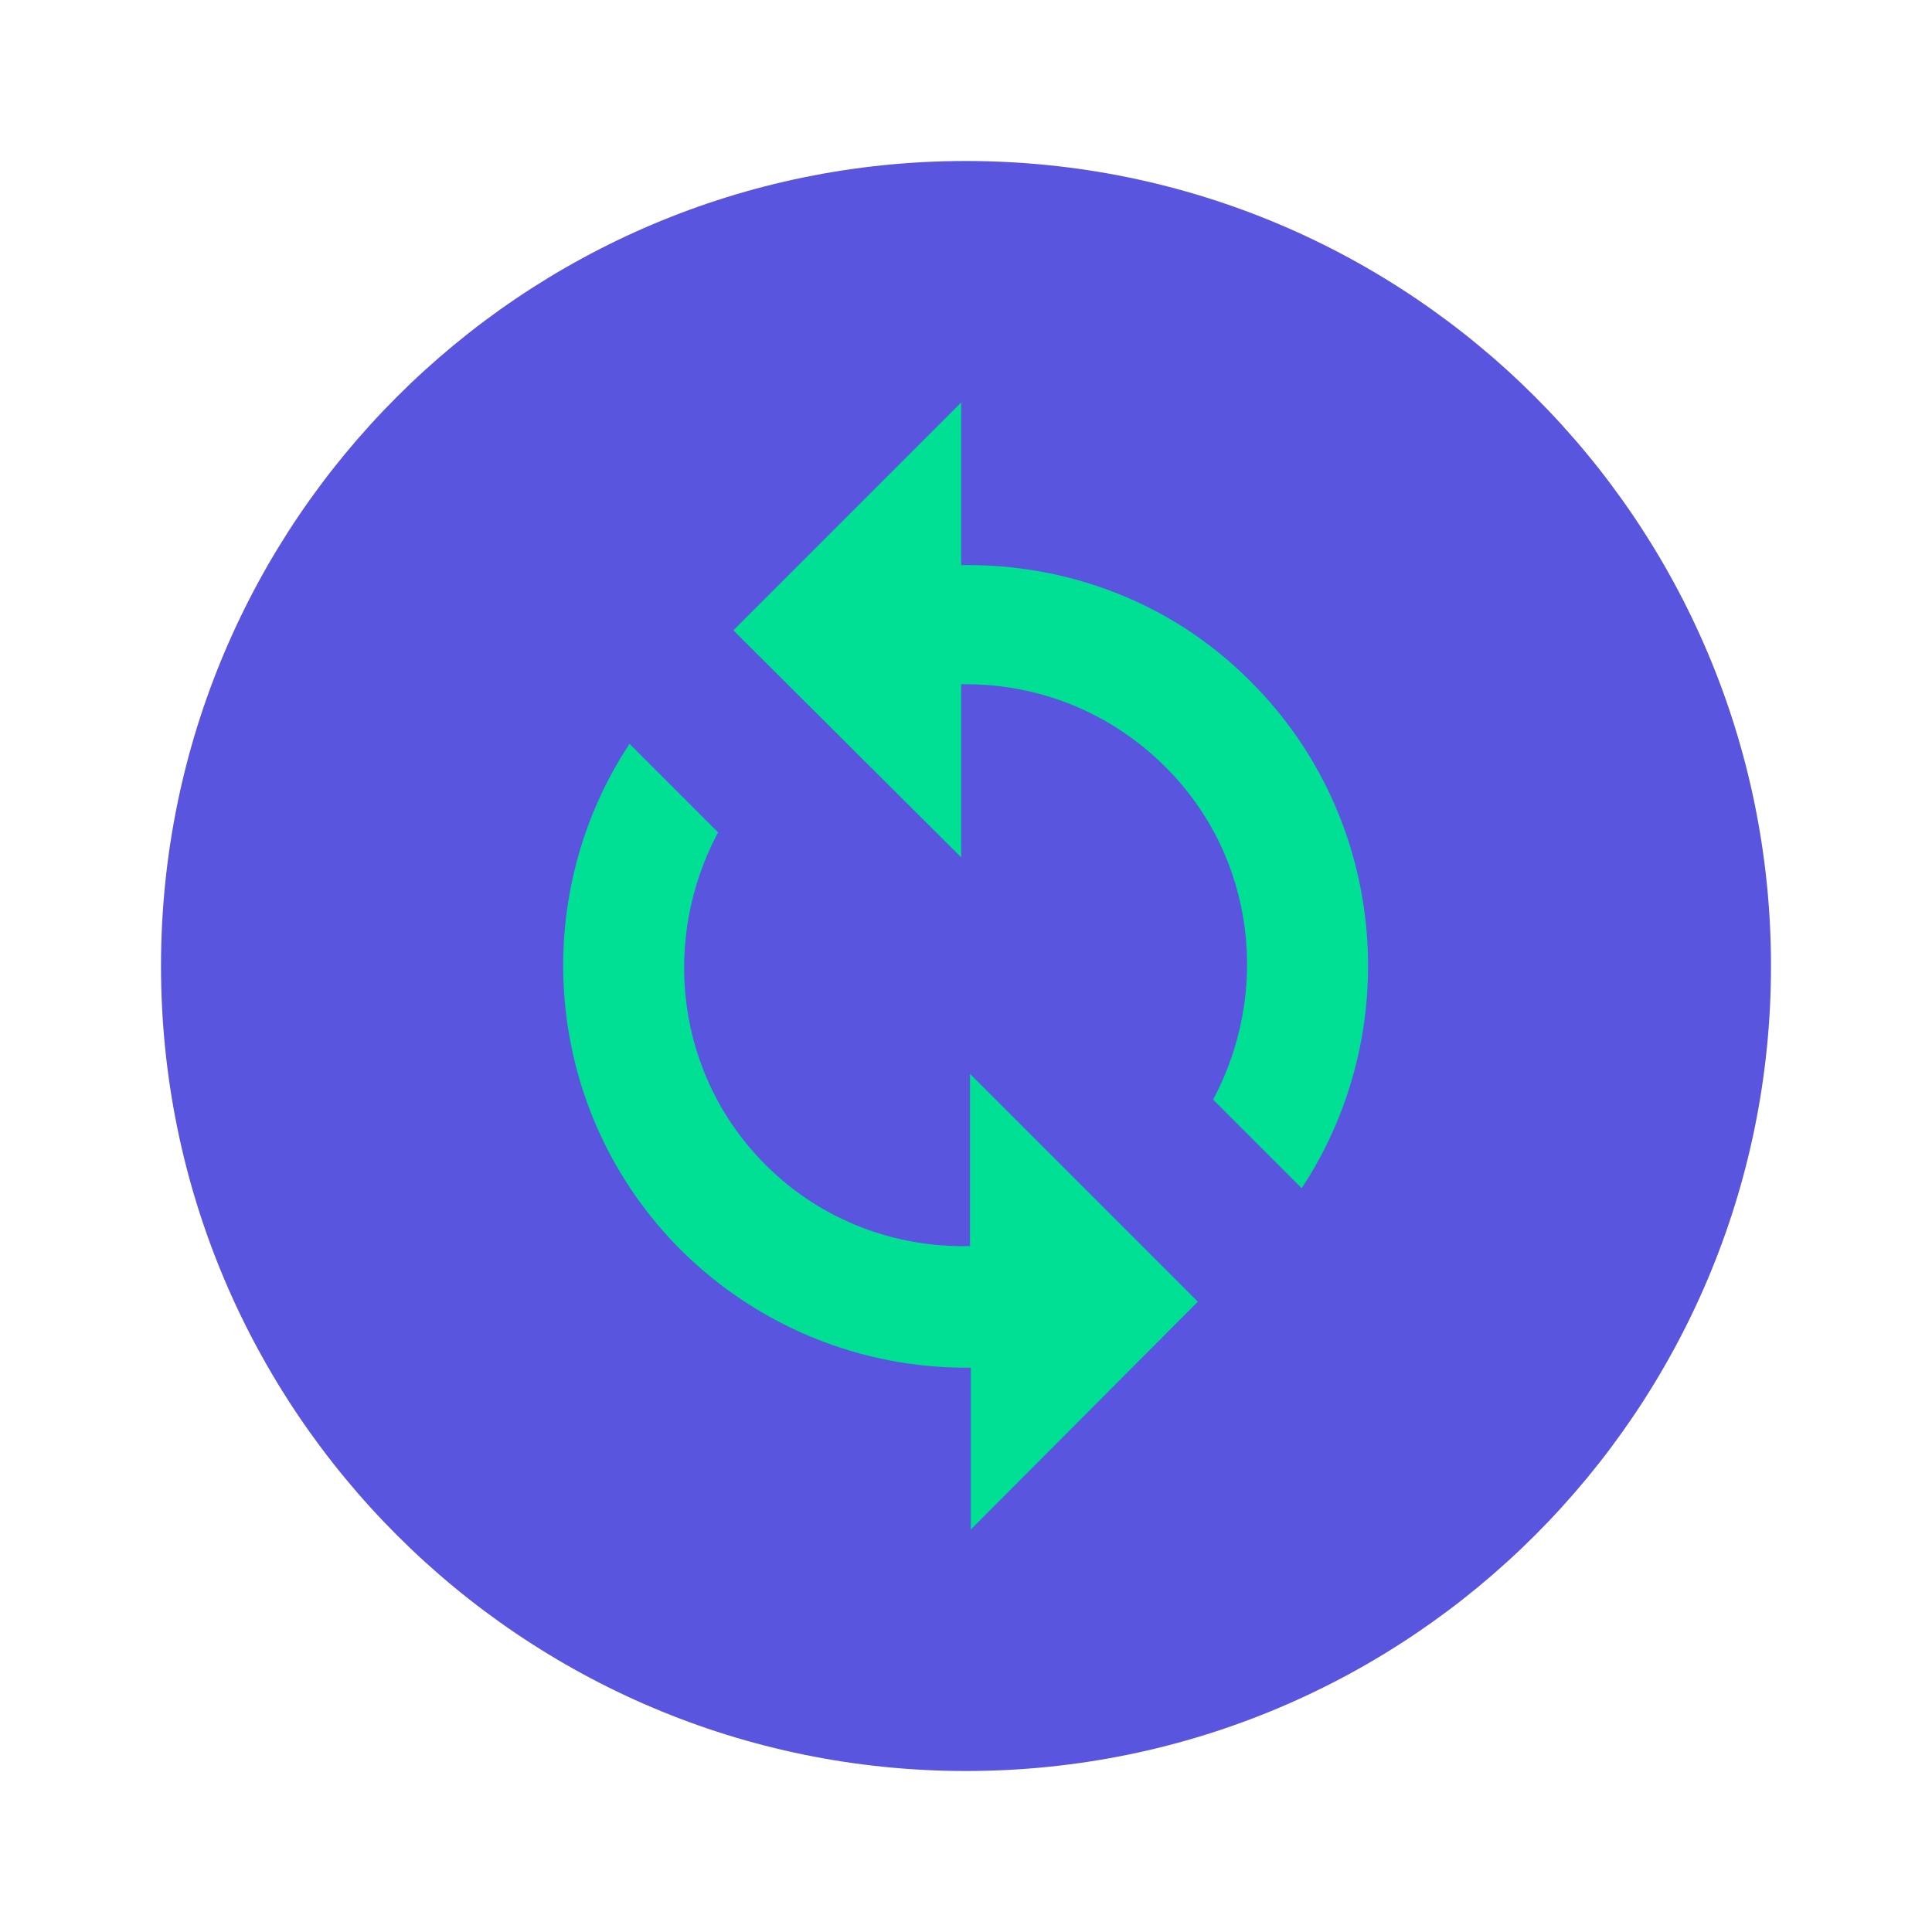
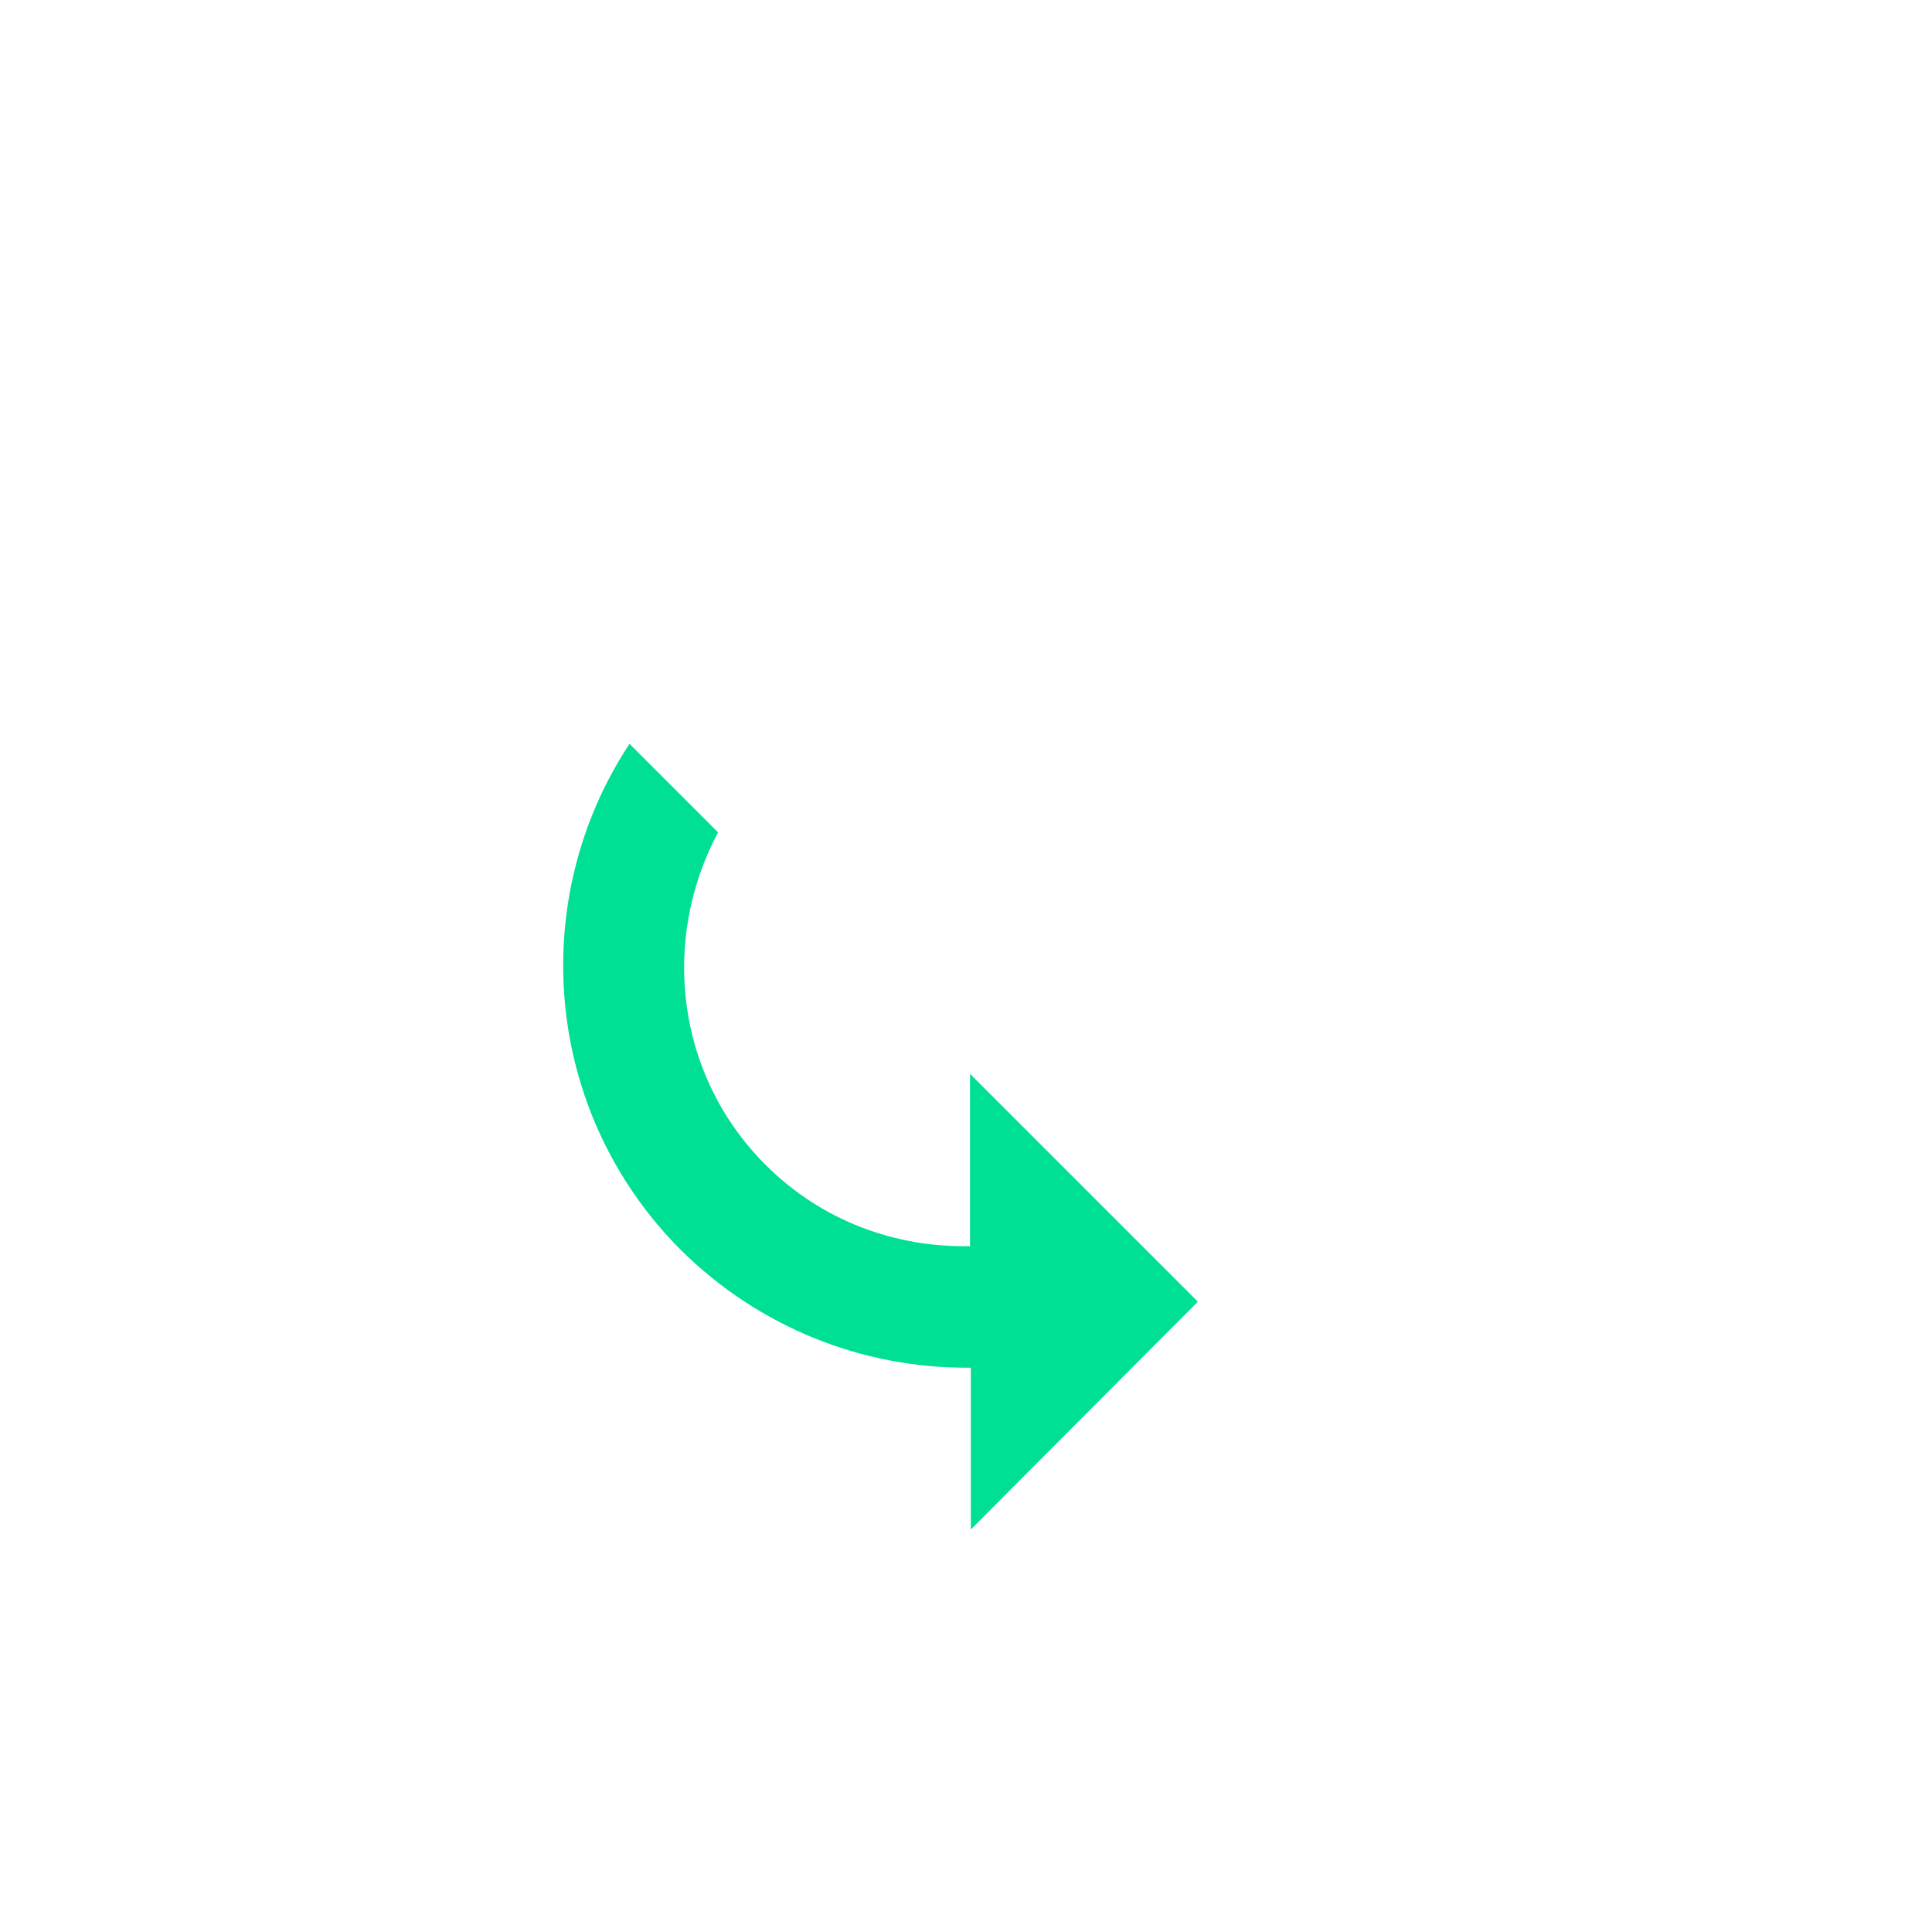
<svg xmlns="http://www.w3.org/2000/svg" width="24" height="24" viewBox="0 0 24 24" fill="none">
-   <path d="M12 2C6.48 2 2 6.48 2 12C2 17.52 6.48 22 12 22C17.52 22 22 17.52 22 12C22 6.48 17.52 2 12 2Z" fill="#5A55DF" />
  <path d="M12.06 16.99V19L14.88 16.17L12.05 13.34V15.48C11.13 15.5 10.21 15.17 9.51 14.47C8.39 13.35 8.21 11.67 8.92 10.34L7.82 9.24C6.54 11.18 6.75 13.82 8.46 15.53C9.44 16.5 10.72 16.99 12 16.99H12.06Z" fill="#00E094" />
-   <path d="M15.07 13.66L16.17 14.76C17.45 12.82 17.24 10.17 15.54 8.47C14.55 7.47 13.24 7 11.94 7.02V5L9.11 7.83L11.94 10.65V8.5H12C12.9 8.5 13.79 8.84 14.48 9.53C15.6 10.65 15.78 12.33 15.07 13.66Z" fill="#00E094" />
</svg>